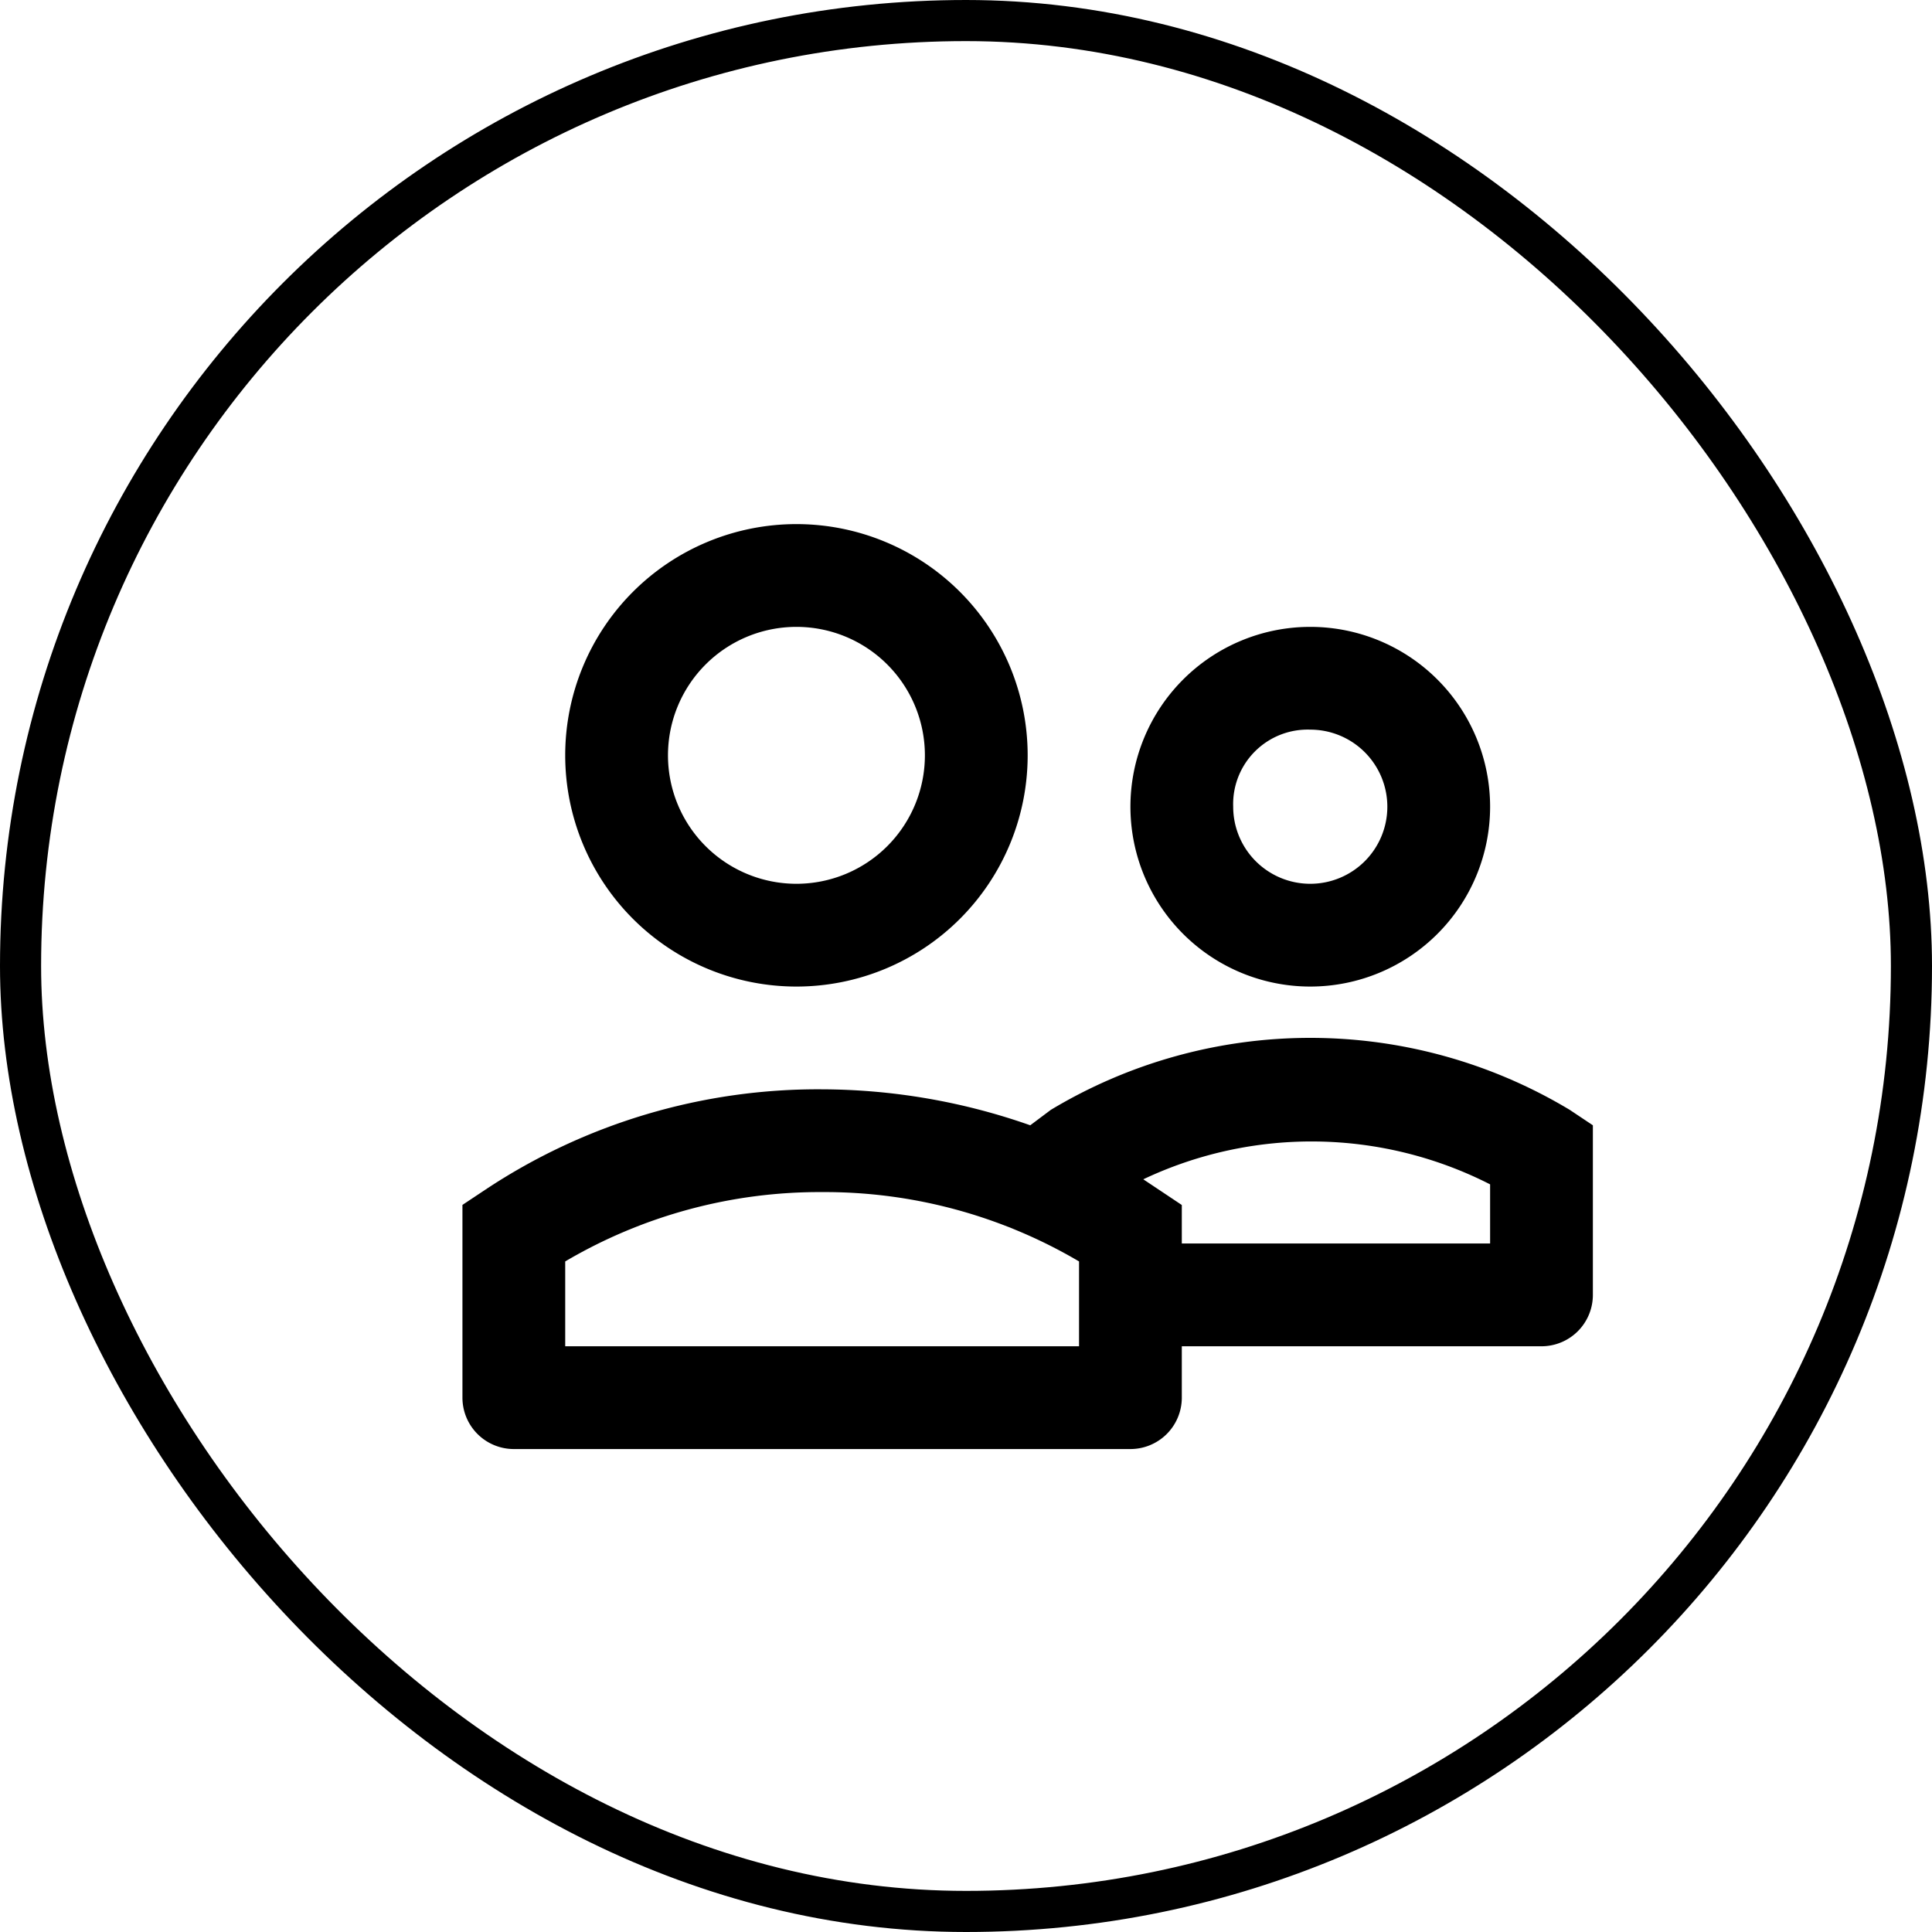
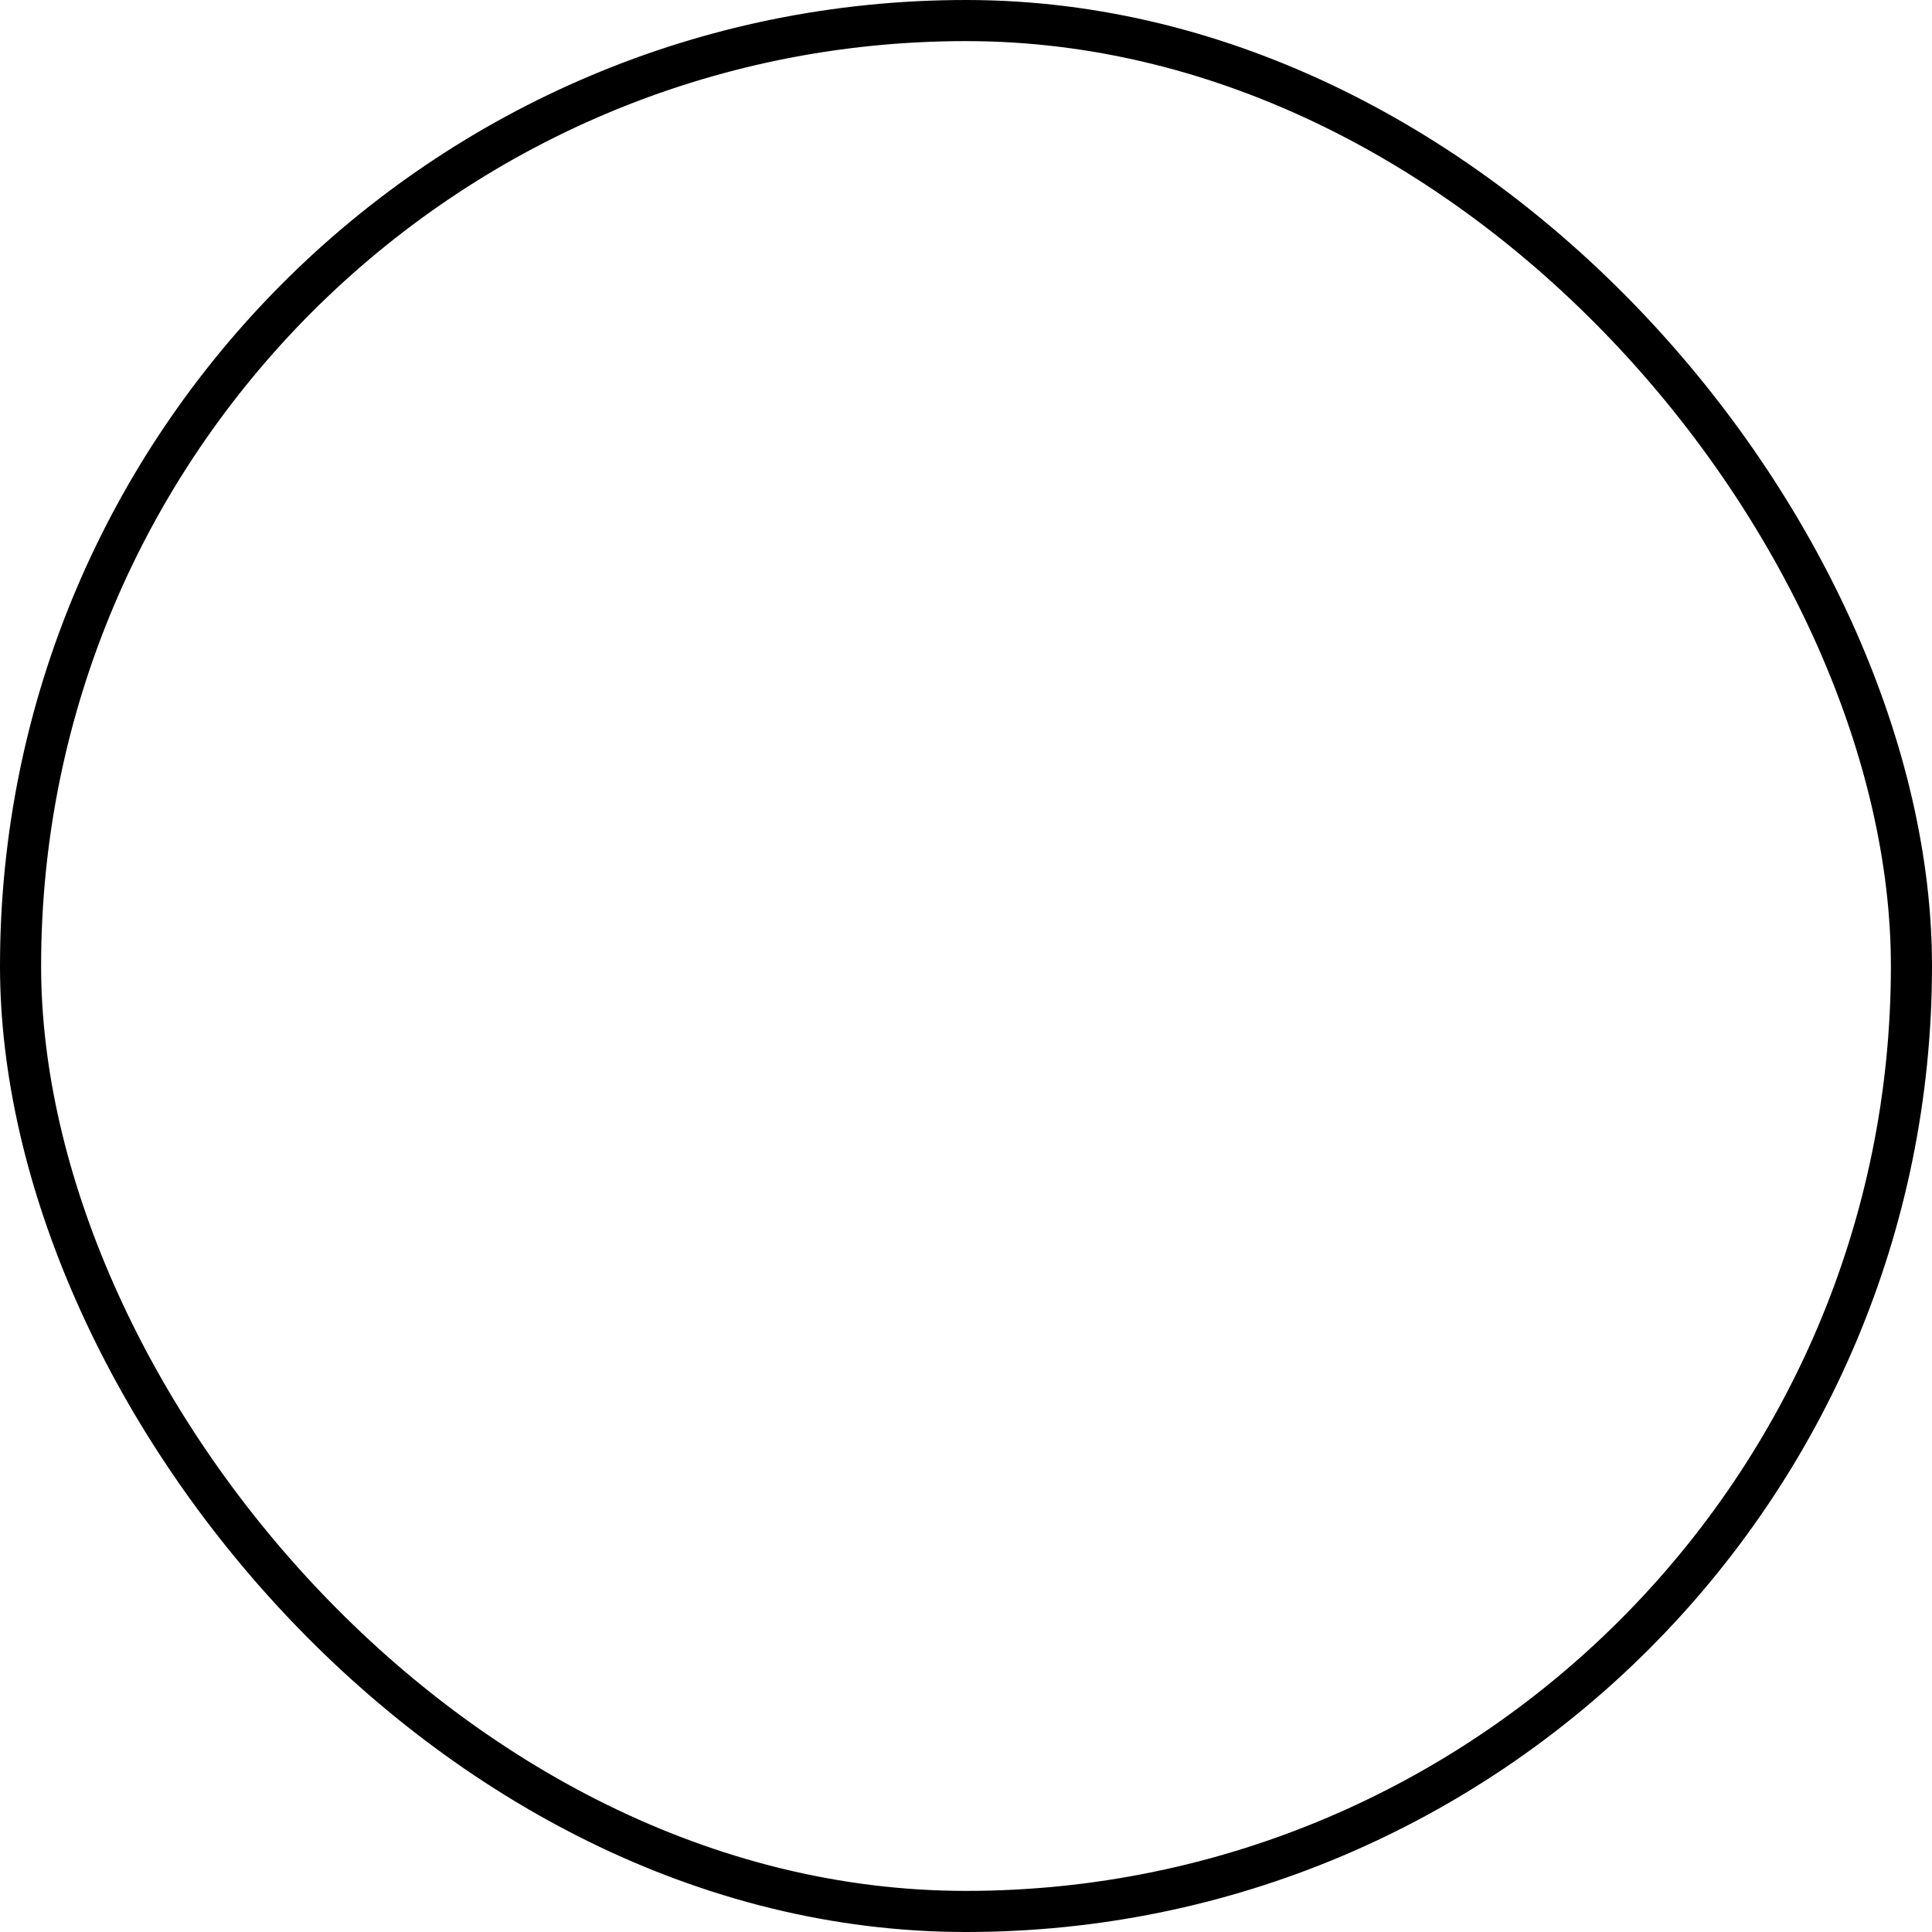
<svg xmlns="http://www.w3.org/2000/svg" width="47" height="47" viewBox="0 0 47 47">
  <g id="Grupo_26763" data-name="Grupo 26763" transform="translate(-1198 -7789)">
    <g id="Image" transform="translate(1198 7789)" fill="none" stroke="#000" stroke-width="1">
      <rect width="47" height="47" rx="23.5" stroke="none" />
      <rect x="0.5" y="0.5" width="46" height="46" rx="23" fill="none" />
    </g>
-     <rect id="Rectángulo_1887" data-name="Rectángulo 1887" width="30" height="30" transform="translate(1208 7798)" fill="none" />
-     <path id="Trazado_12047" data-name="Trazado 12047" d="M11.625,17.25A5.625,5.625,0,1,0,6,11.625,5.625,5.625,0,0,0,11.625,17.25Zm0-8.75A3.125,3.125,0,1,1,8.5,11.625,3.125,3.125,0,0,1,11.625,8.5Z" transform="translate(1205.75 7795.75)" />
-     <path id="Trazado_12048" data-name="Trazado 12048" d="M32.375,18.75A4.375,4.375,0,1,0,28,14.375a4.375,4.375,0,0,0,4.375,4.375Zm0-6.25A1.875,1.875,0,1,1,30.5,14.375,1.812,1.812,0,0,1,32.375,12.5Z" transform="translate(1197.5 7794.25)" />
-     <path id="Trazado_12049" data-name="Trazado 12049" d="M29.5,28.124l-.562-.375a12.25,12.25,0,0,0-12.625,0l-.5.375a15.375,15.375,0,0,0-5.062-.875,14.625,14.625,0,0,0-8.187,2.437L2,30.061v4.687A1.25,1.25,0,0,0,3.25,36h15a1.25,1.25,0,0,0,1.25-1.25V33.5h8.75a1.25,1.25,0,0,0,1.25-1.25ZM17,33.5H4.5V31.436a12.188,12.188,0,0,1,6.25-1.687A12.187,12.187,0,0,1,17,31.436ZM27,31H19.5v-.937l-.562-.375-.375-.25A9.562,9.562,0,0,1,27,29.561Z" transform="translate(1207.25 7788.251)" />
  </g>
</svg>